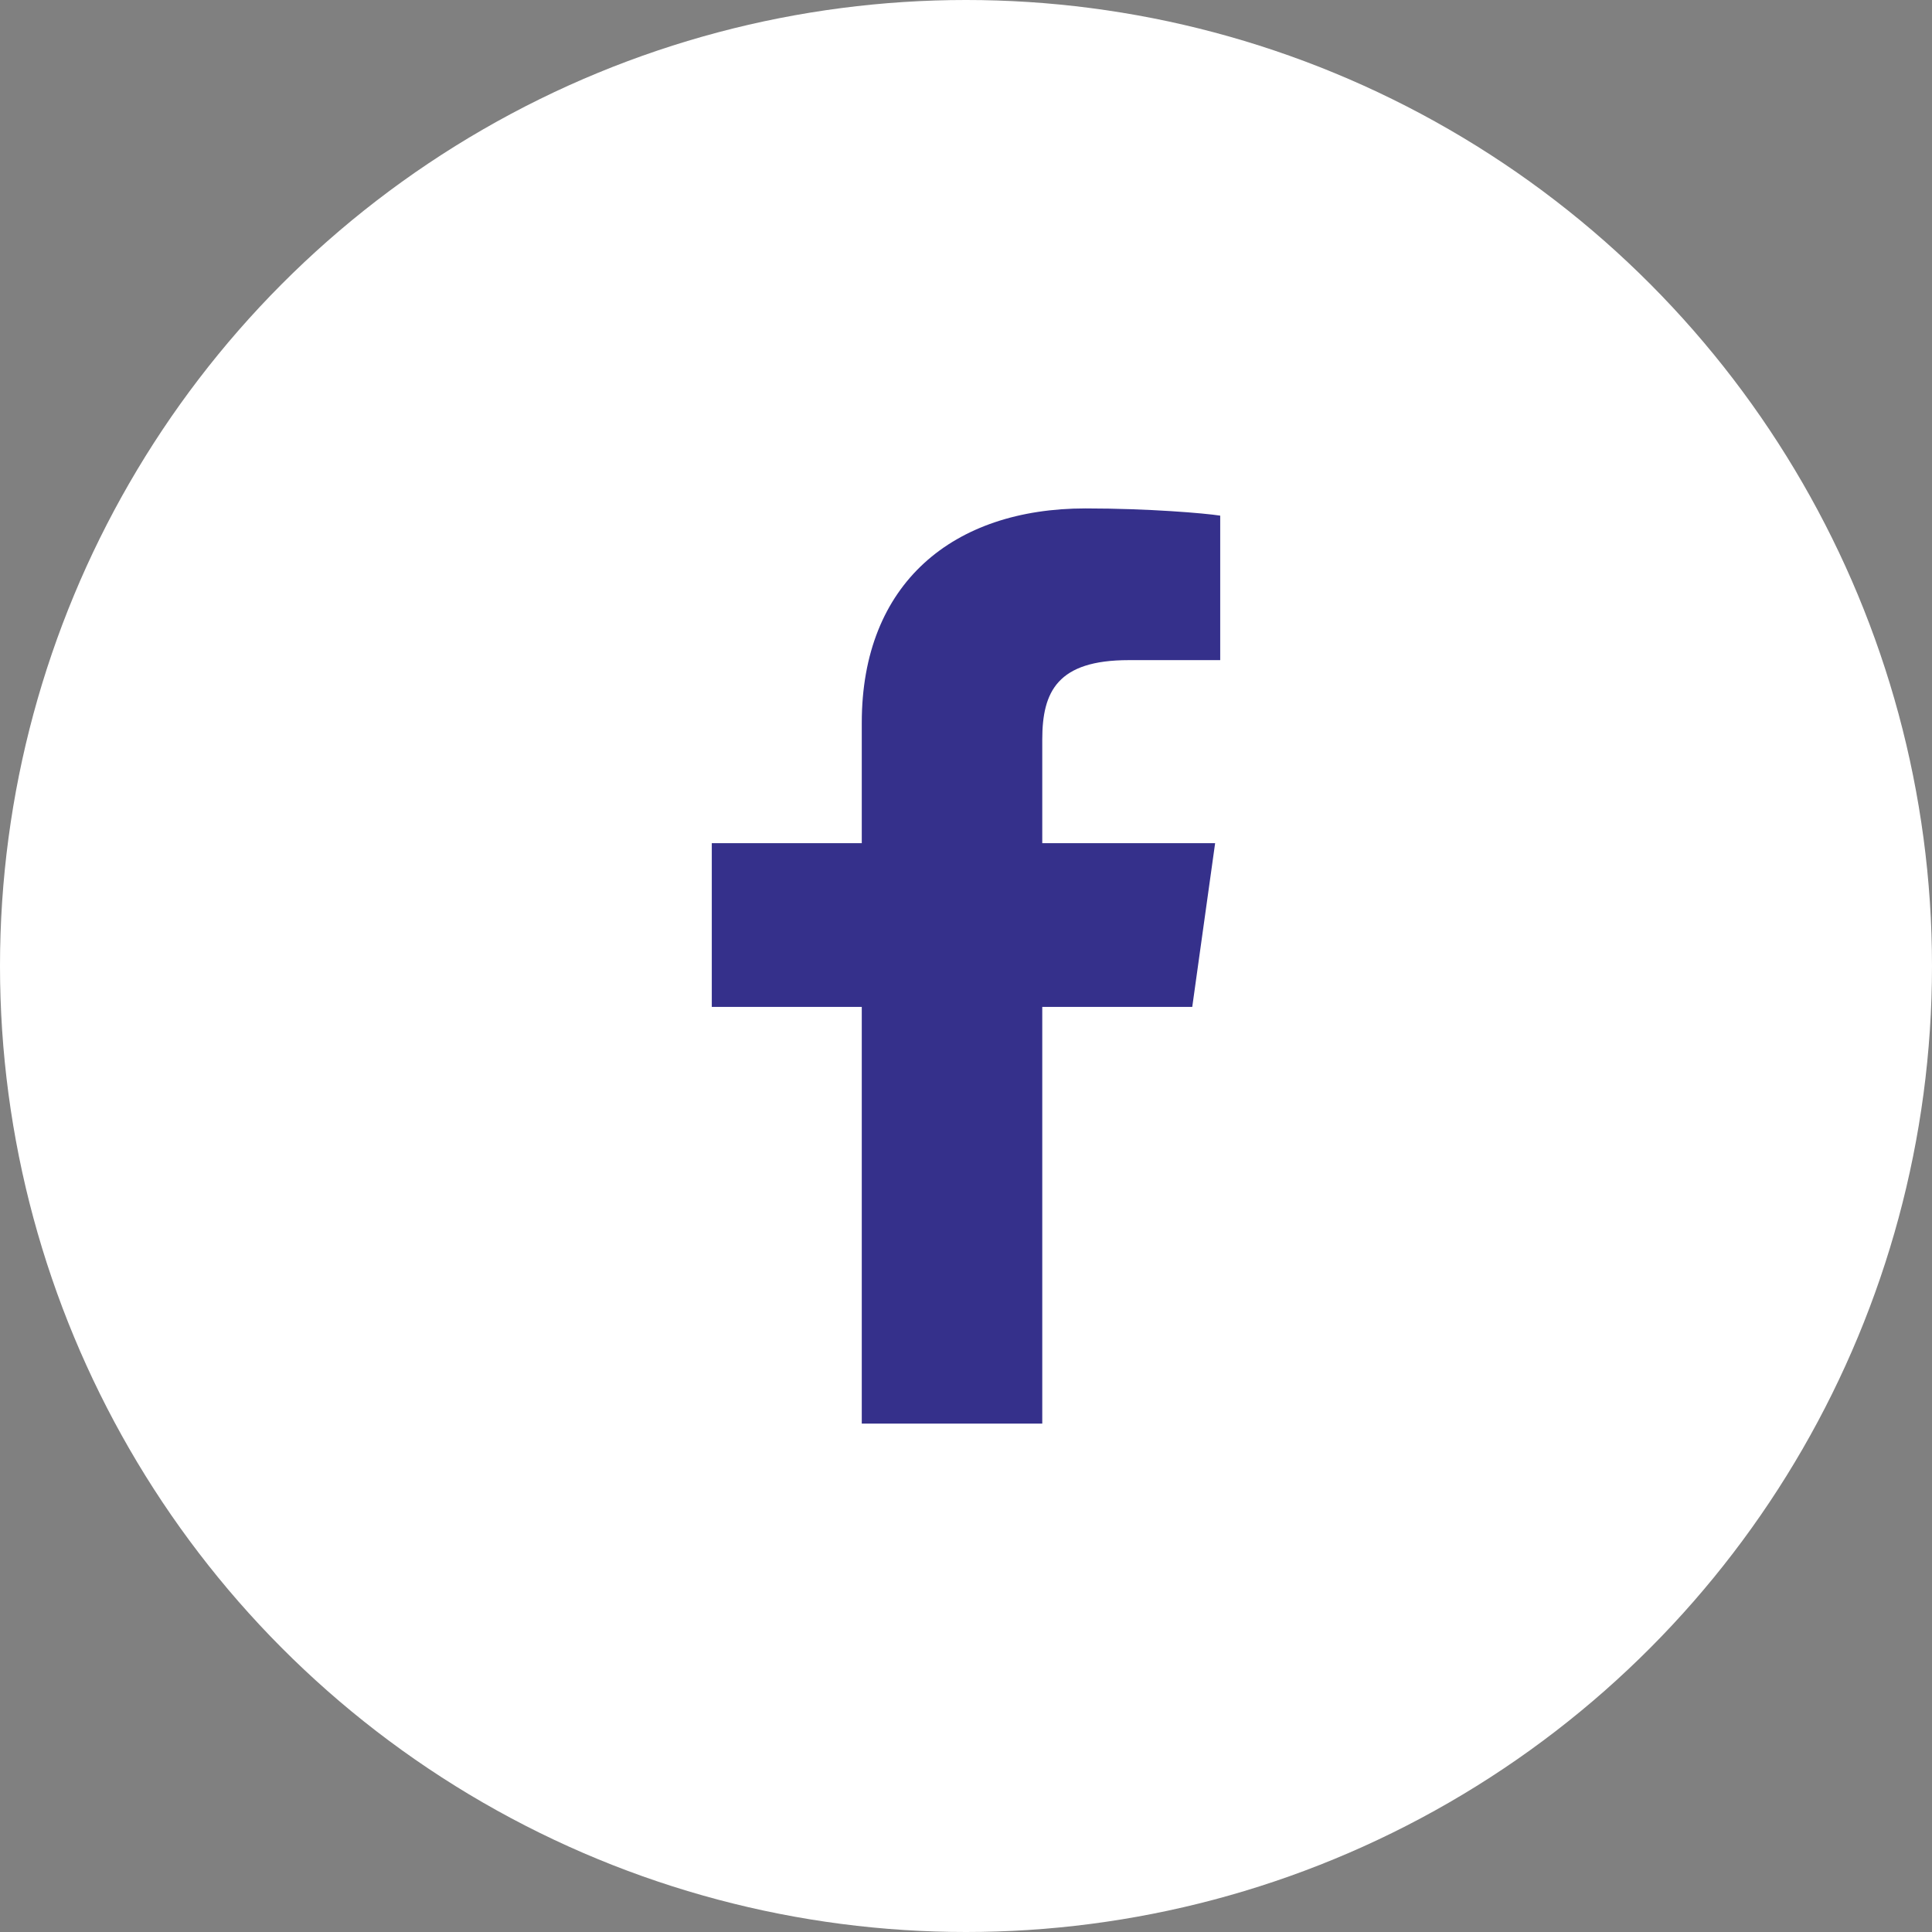
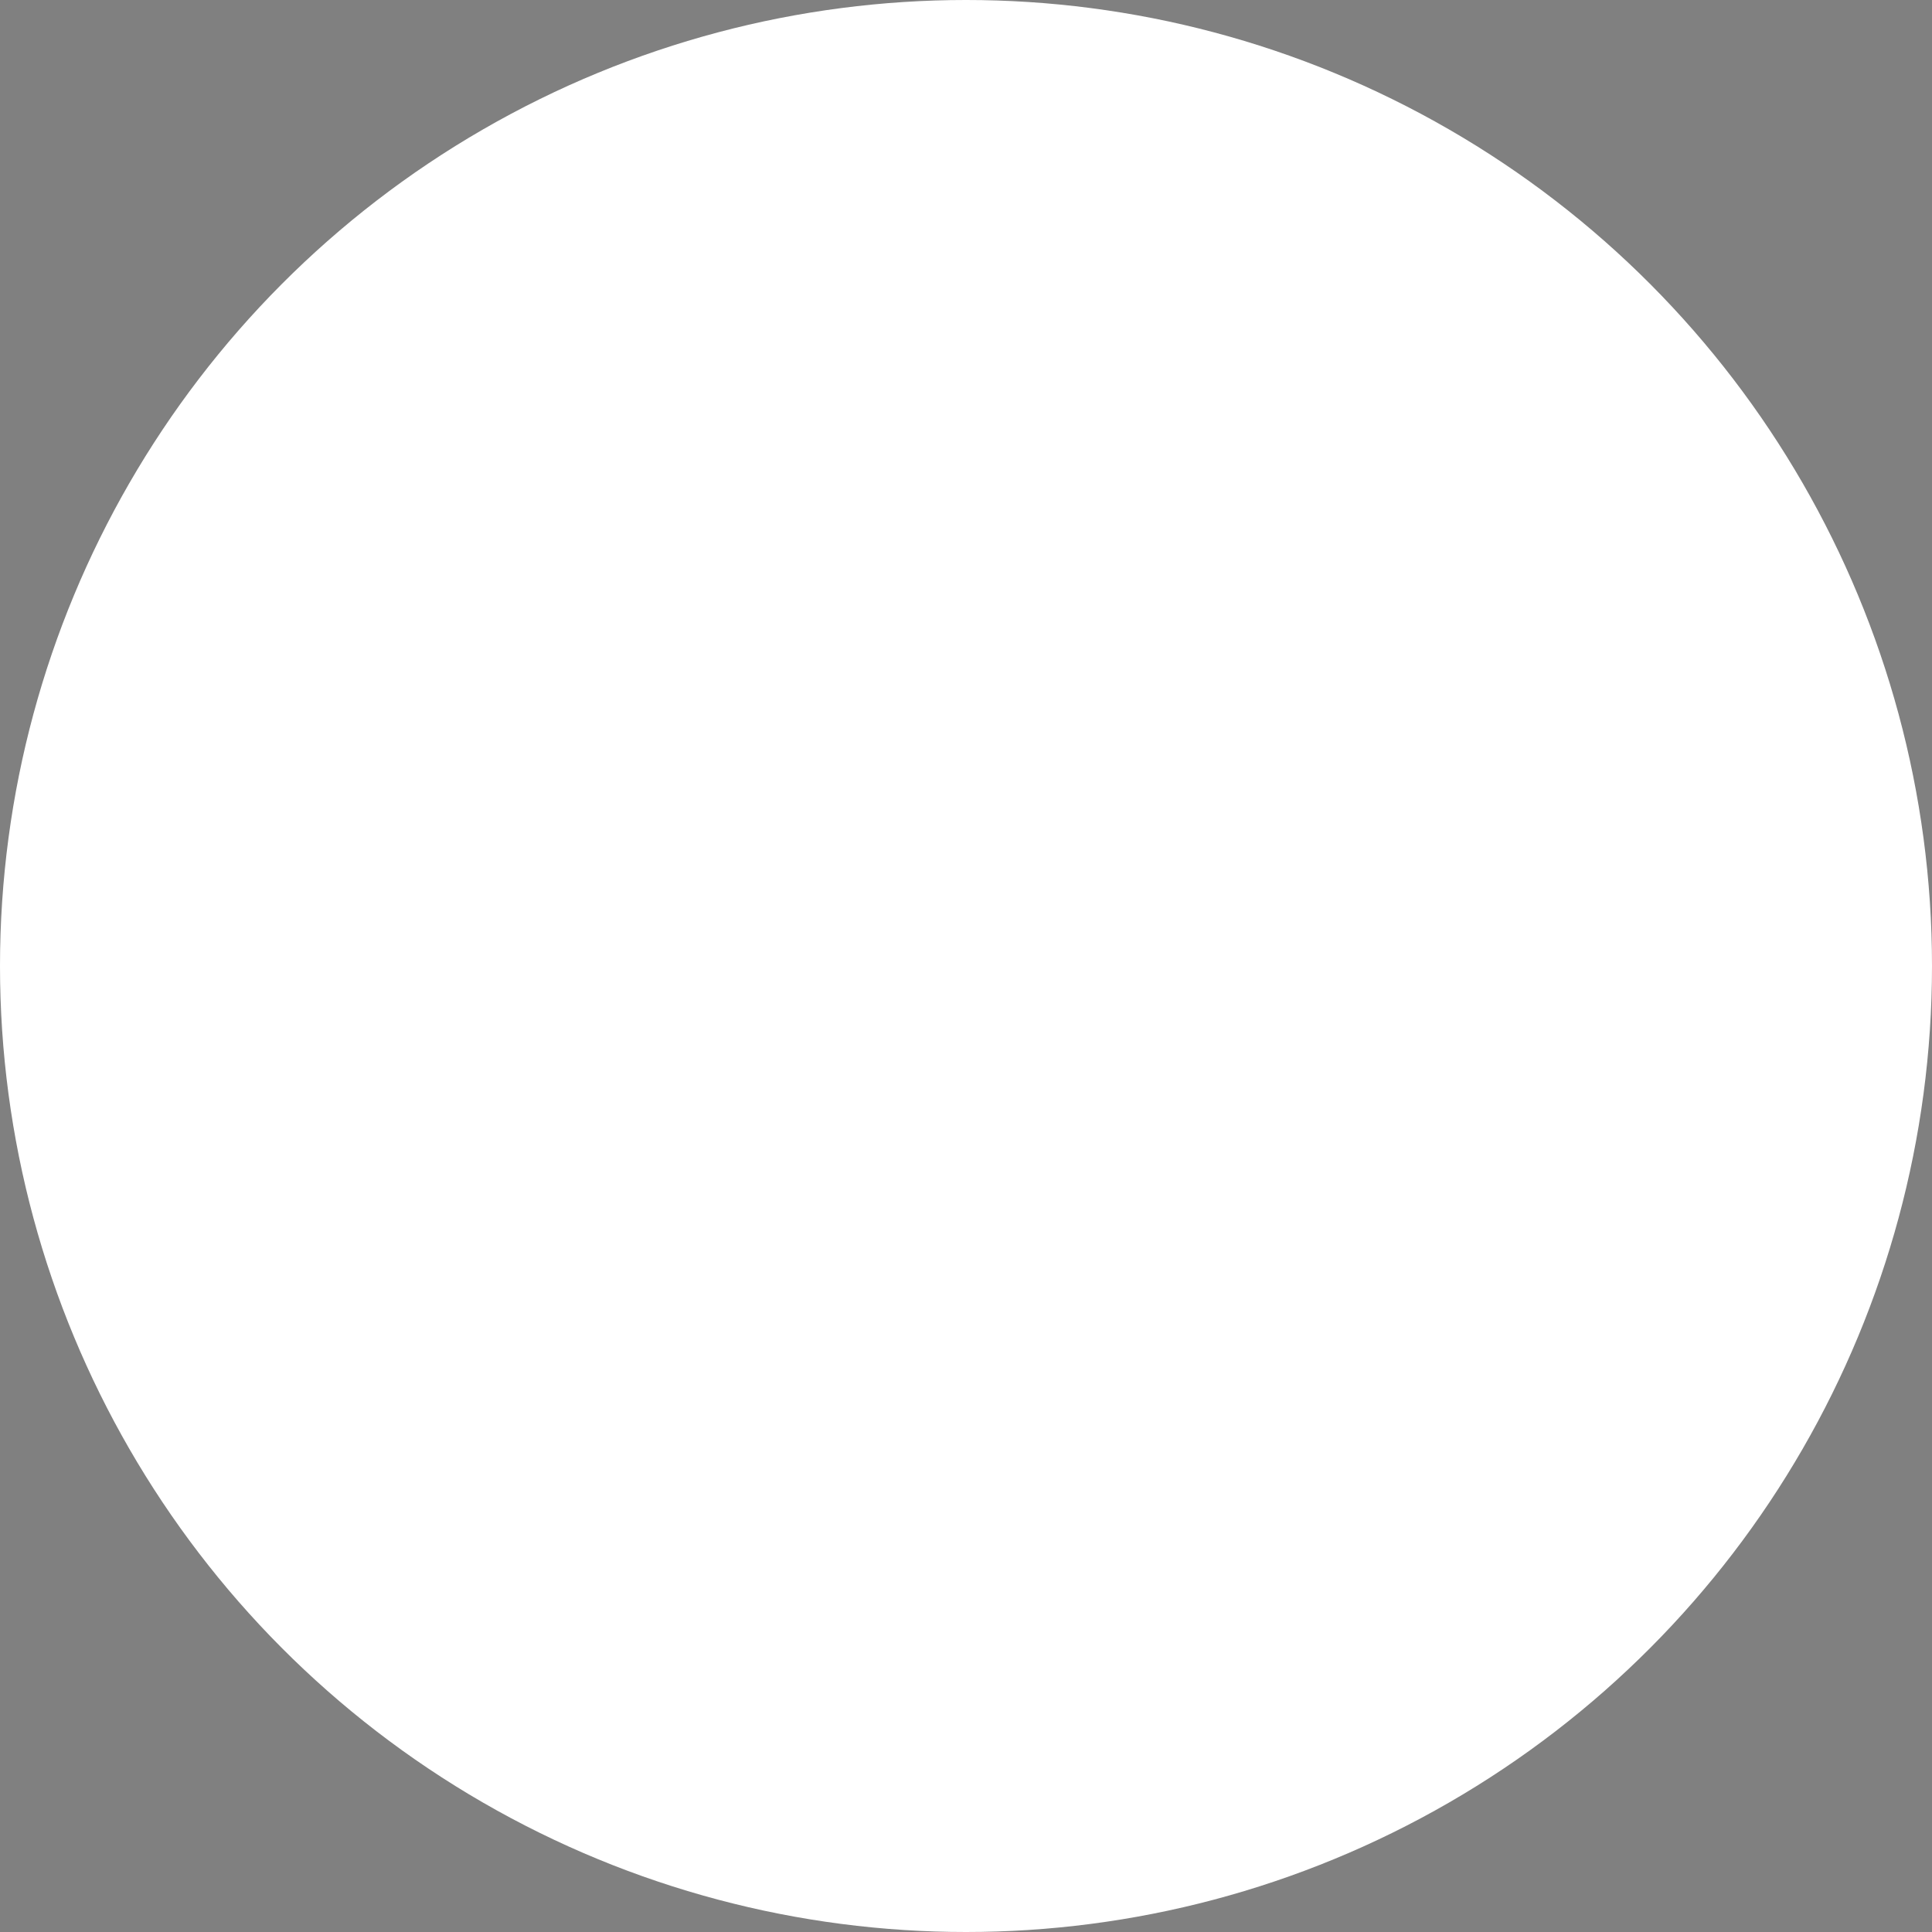
<svg xmlns="http://www.w3.org/2000/svg" viewBox="0 0 38 38">
  <rect x="0" y="0" width="38" height="38" fill="#808080" stroke="none" />
  <g fill="none" fill-rule="evenodd">
    <circle cx="19" cy="19" r="19" fill="#FFF" />
-     <path fill="#35308B" fill-rule="nonzero" d="M20.5,28 L20.5,19.805 L23.45,19.805 L23.9,16.584 L20.5,16.584 L20.5,14.547 C20.5,13.6 20.8,12.984 22.2,12.984 L24,12.984 L24,10.142 C23.7,10.095 22.6,10 21.35,10 C18.75,10 16.95,11.468 16.95,14.216 L16.95,16.584 L14,16.584 L14,19.805 L16.95,19.805 L16.95,28 L20.5,28 Z" />
  </g>
</svg>